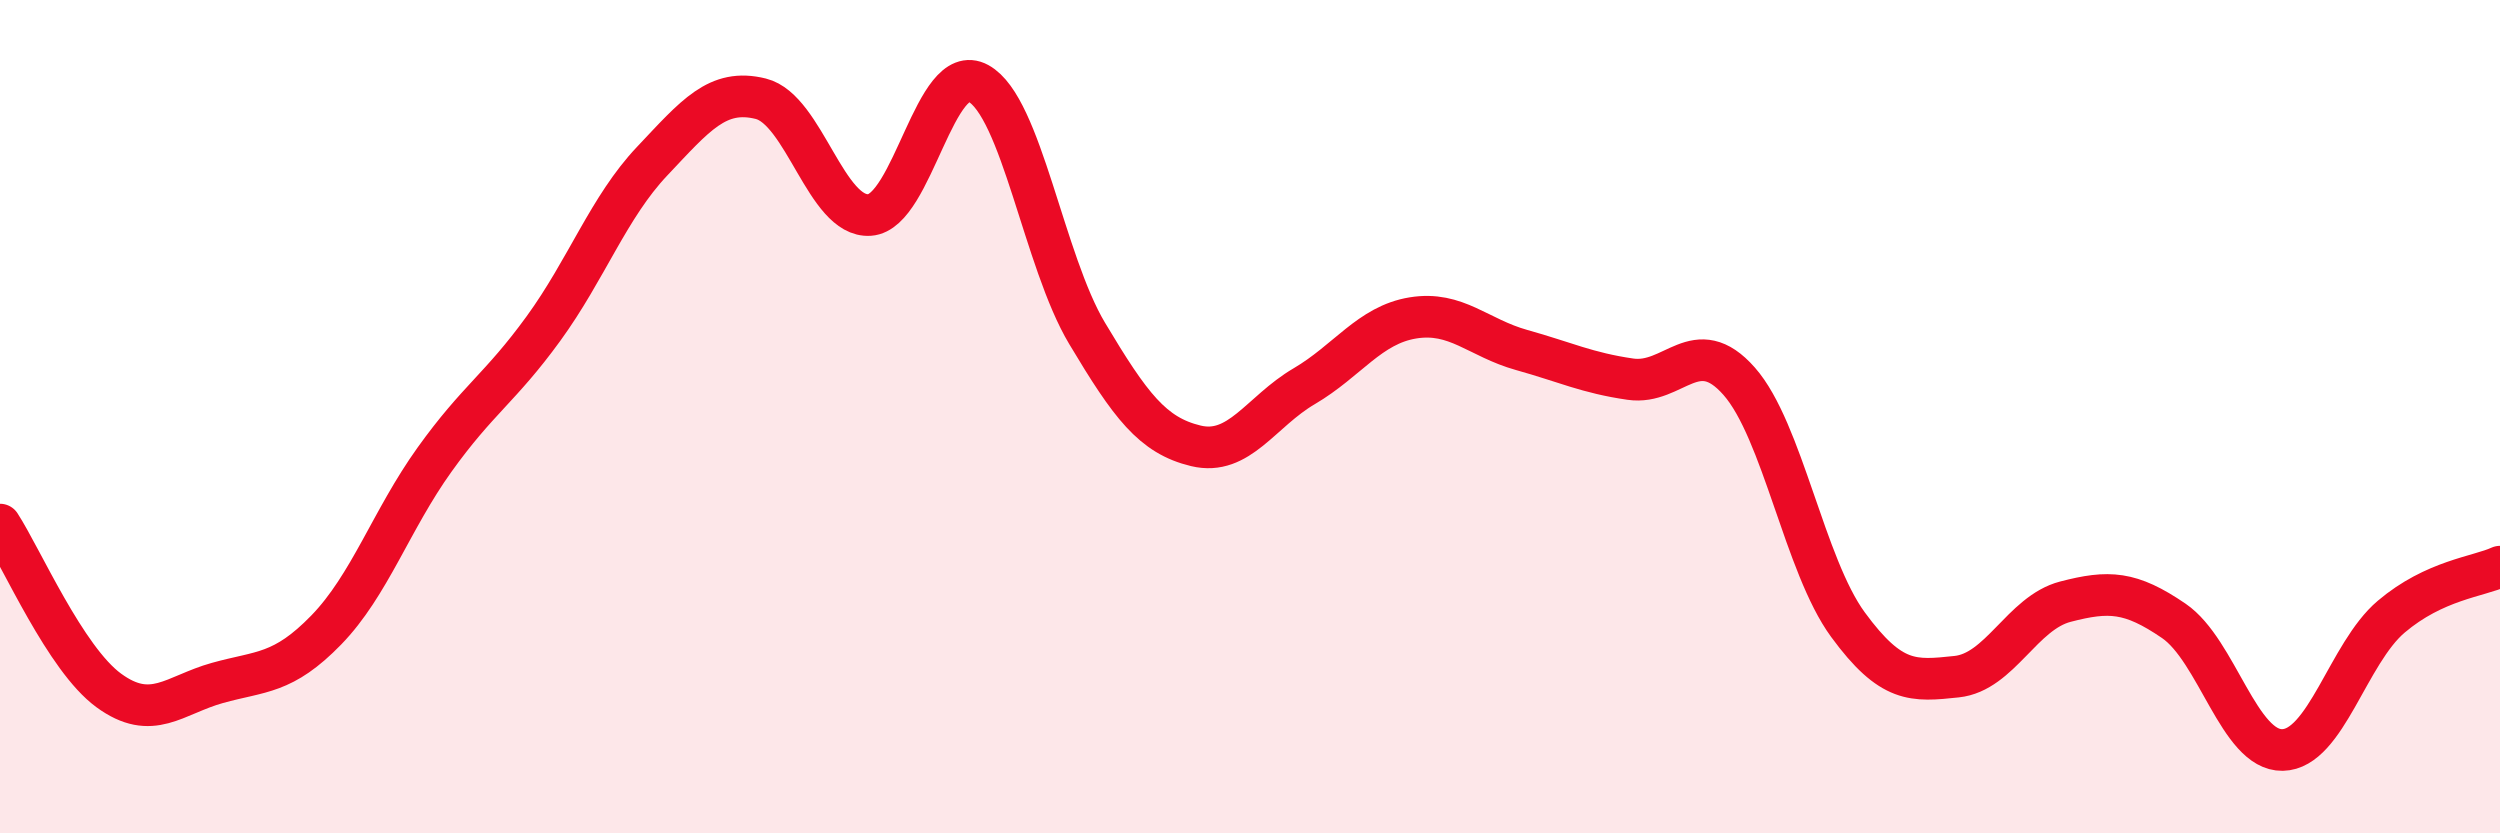
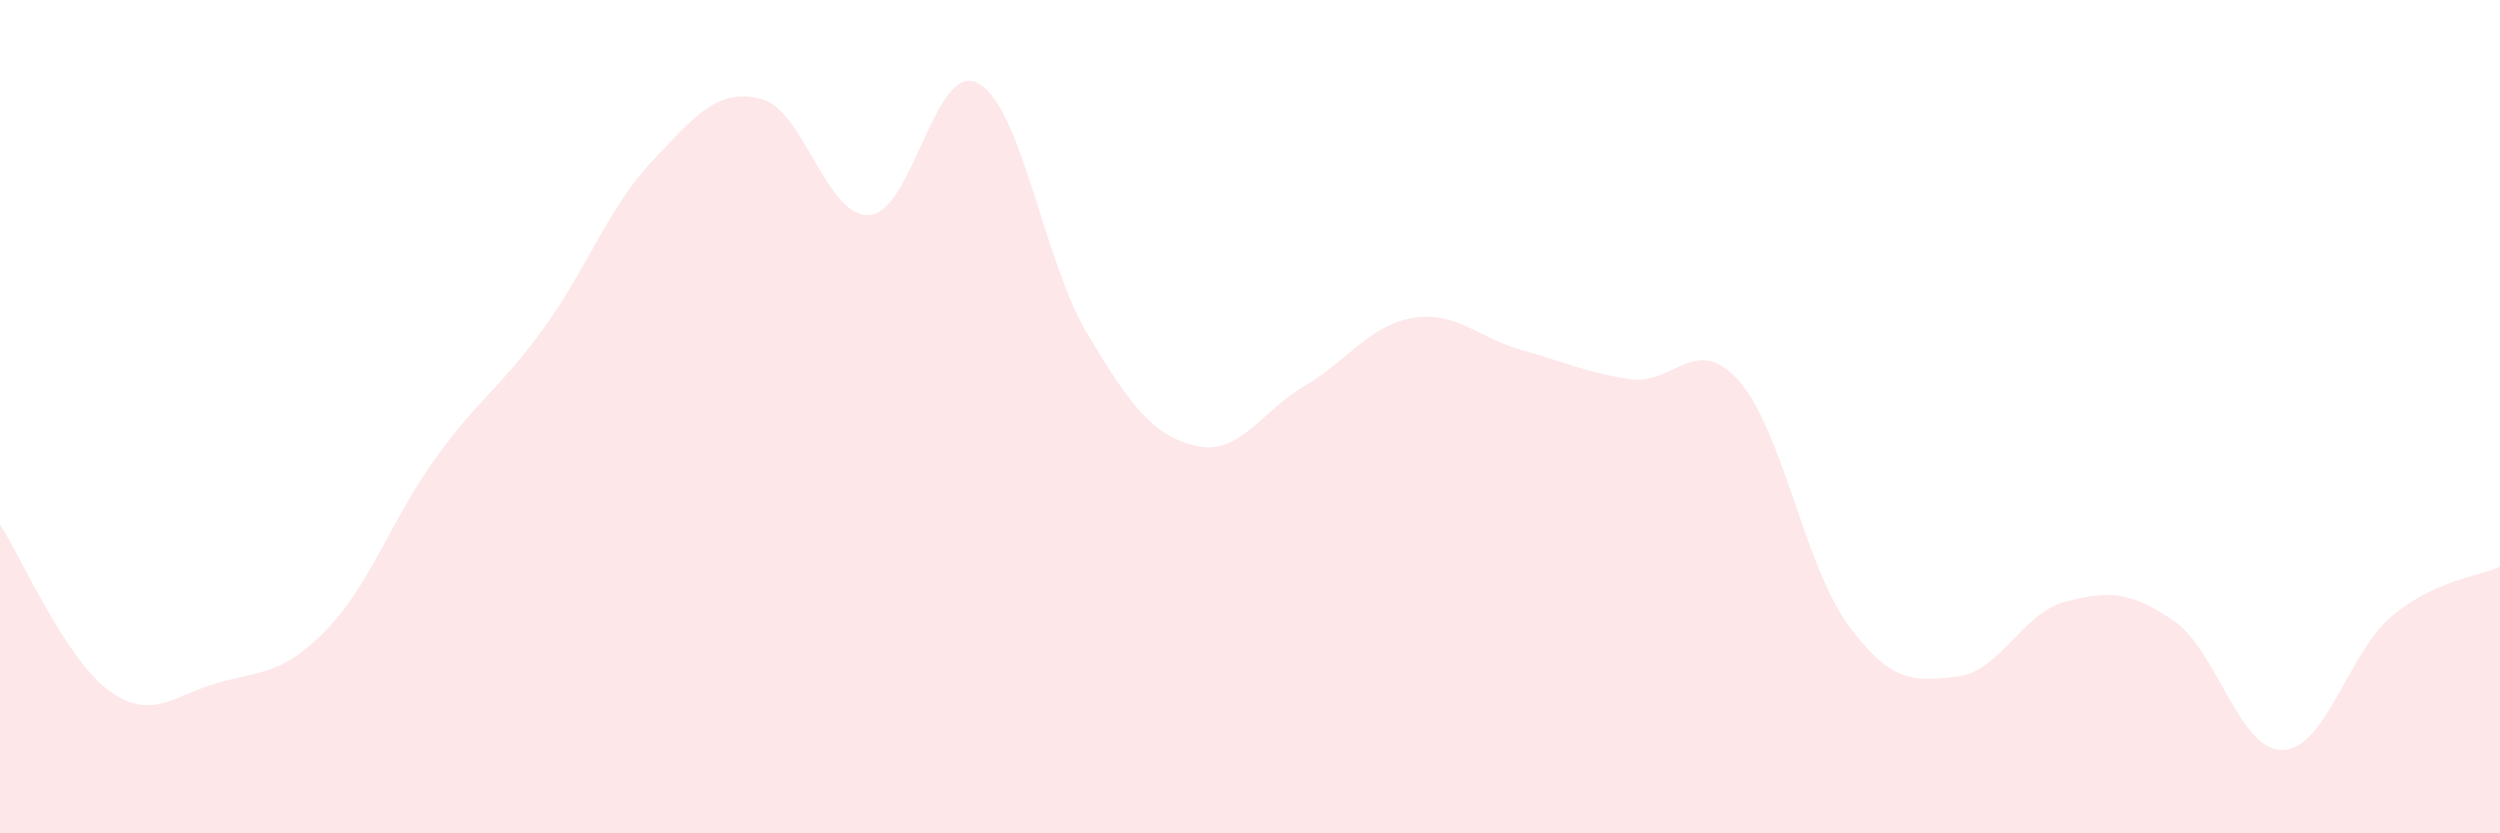
<svg xmlns="http://www.w3.org/2000/svg" width="60" height="20" viewBox="0 0 60 20">
  <path d="M 0,12.59 C 0.52,13.39 1.57,15.81 2.61,16.57 C 3.65,17.33 4.18,16.68 5.22,16.39 C 6.26,16.1 6.79,16.19 7.83,15.12 C 8.87,14.05 9.39,12.48 10.43,11.03 C 11.47,9.58 12,9.32 13.04,7.89 C 14.08,6.46 14.61,4.97 15.65,3.87 C 16.69,2.77 17.22,2.11 18.26,2.37 C 19.3,2.63 19.83,5.23 20.87,5.16 C 21.91,5.09 22.44,1.43 23.48,2 C 24.52,2.57 25.05,6.26 26.09,8 C 27.13,9.74 27.66,10.45 28.7,10.7 C 29.74,10.95 30.26,9.88 31.3,9.27 C 32.34,8.66 32.87,7.8 33.91,7.63 C 34.95,7.46 35.48,8.11 36.52,8.4 C 37.56,8.69 38.09,8.95 39.13,9.1 C 40.17,9.25 40.7,7.97 41.74,9.15 C 42.78,10.33 43.31,13.57 44.35,14.99 C 45.39,16.41 45.92,16.35 46.96,16.24 C 48,16.13 48.53,14.71 49.57,14.44 C 50.61,14.17 51.13,14.19 52.17,14.9 C 53.21,15.61 53.74,18.02 54.78,18 C 55.82,17.98 56.35,15.68 57.39,14.8 C 58.43,13.92 59.48,13.84 60,13.6L60 20L0 20Z" fill="#EB0A25" opacity="0.1" stroke-linecap="round" stroke-linejoin="round" />
-   <path d="M 0,12.59 C 0.52,13.39 1.57,15.81 2.61,16.57 C 3.65,17.33 4.18,16.68 5.22,16.39 C 6.26,16.1 6.79,16.19 7.83,15.12 C 8.87,14.05 9.39,12.48 10.43,11.03 C 11.47,9.58 12,9.32 13.04,7.89 C 14.08,6.46 14.61,4.97 15.65,3.87 C 16.69,2.77 17.22,2.11 18.26,2.37 C 19.3,2.63 19.83,5.23 20.87,5.16 C 21.91,5.09 22.44,1.43 23.48,2 C 24.52,2.57 25.05,6.26 26.09,8 C 27.13,9.74 27.66,10.45 28.7,10.7 C 29.74,10.95 30.26,9.88 31.3,9.27 C 32.34,8.66 32.87,7.8 33.91,7.63 C 34.95,7.46 35.48,8.11 36.52,8.4 C 37.56,8.69 38.09,8.95 39.13,9.1 C 40.17,9.25 40.7,7.97 41.74,9.15 C 42.78,10.33 43.31,13.57 44.35,14.99 C 45.39,16.41 45.92,16.35 46.96,16.24 C 48,16.13 48.53,14.71 49.57,14.44 C 50.61,14.17 51.13,14.19 52.17,14.9 C 53.21,15.61 53.74,18.02 54.78,18 C 55.82,17.98 56.35,15.68 57.39,14.8 C 58.43,13.92 59.48,13.84 60,13.6" stroke="#EB0A25" stroke-width="1" fill="none" stroke-linecap="round" stroke-linejoin="round" />
</svg>